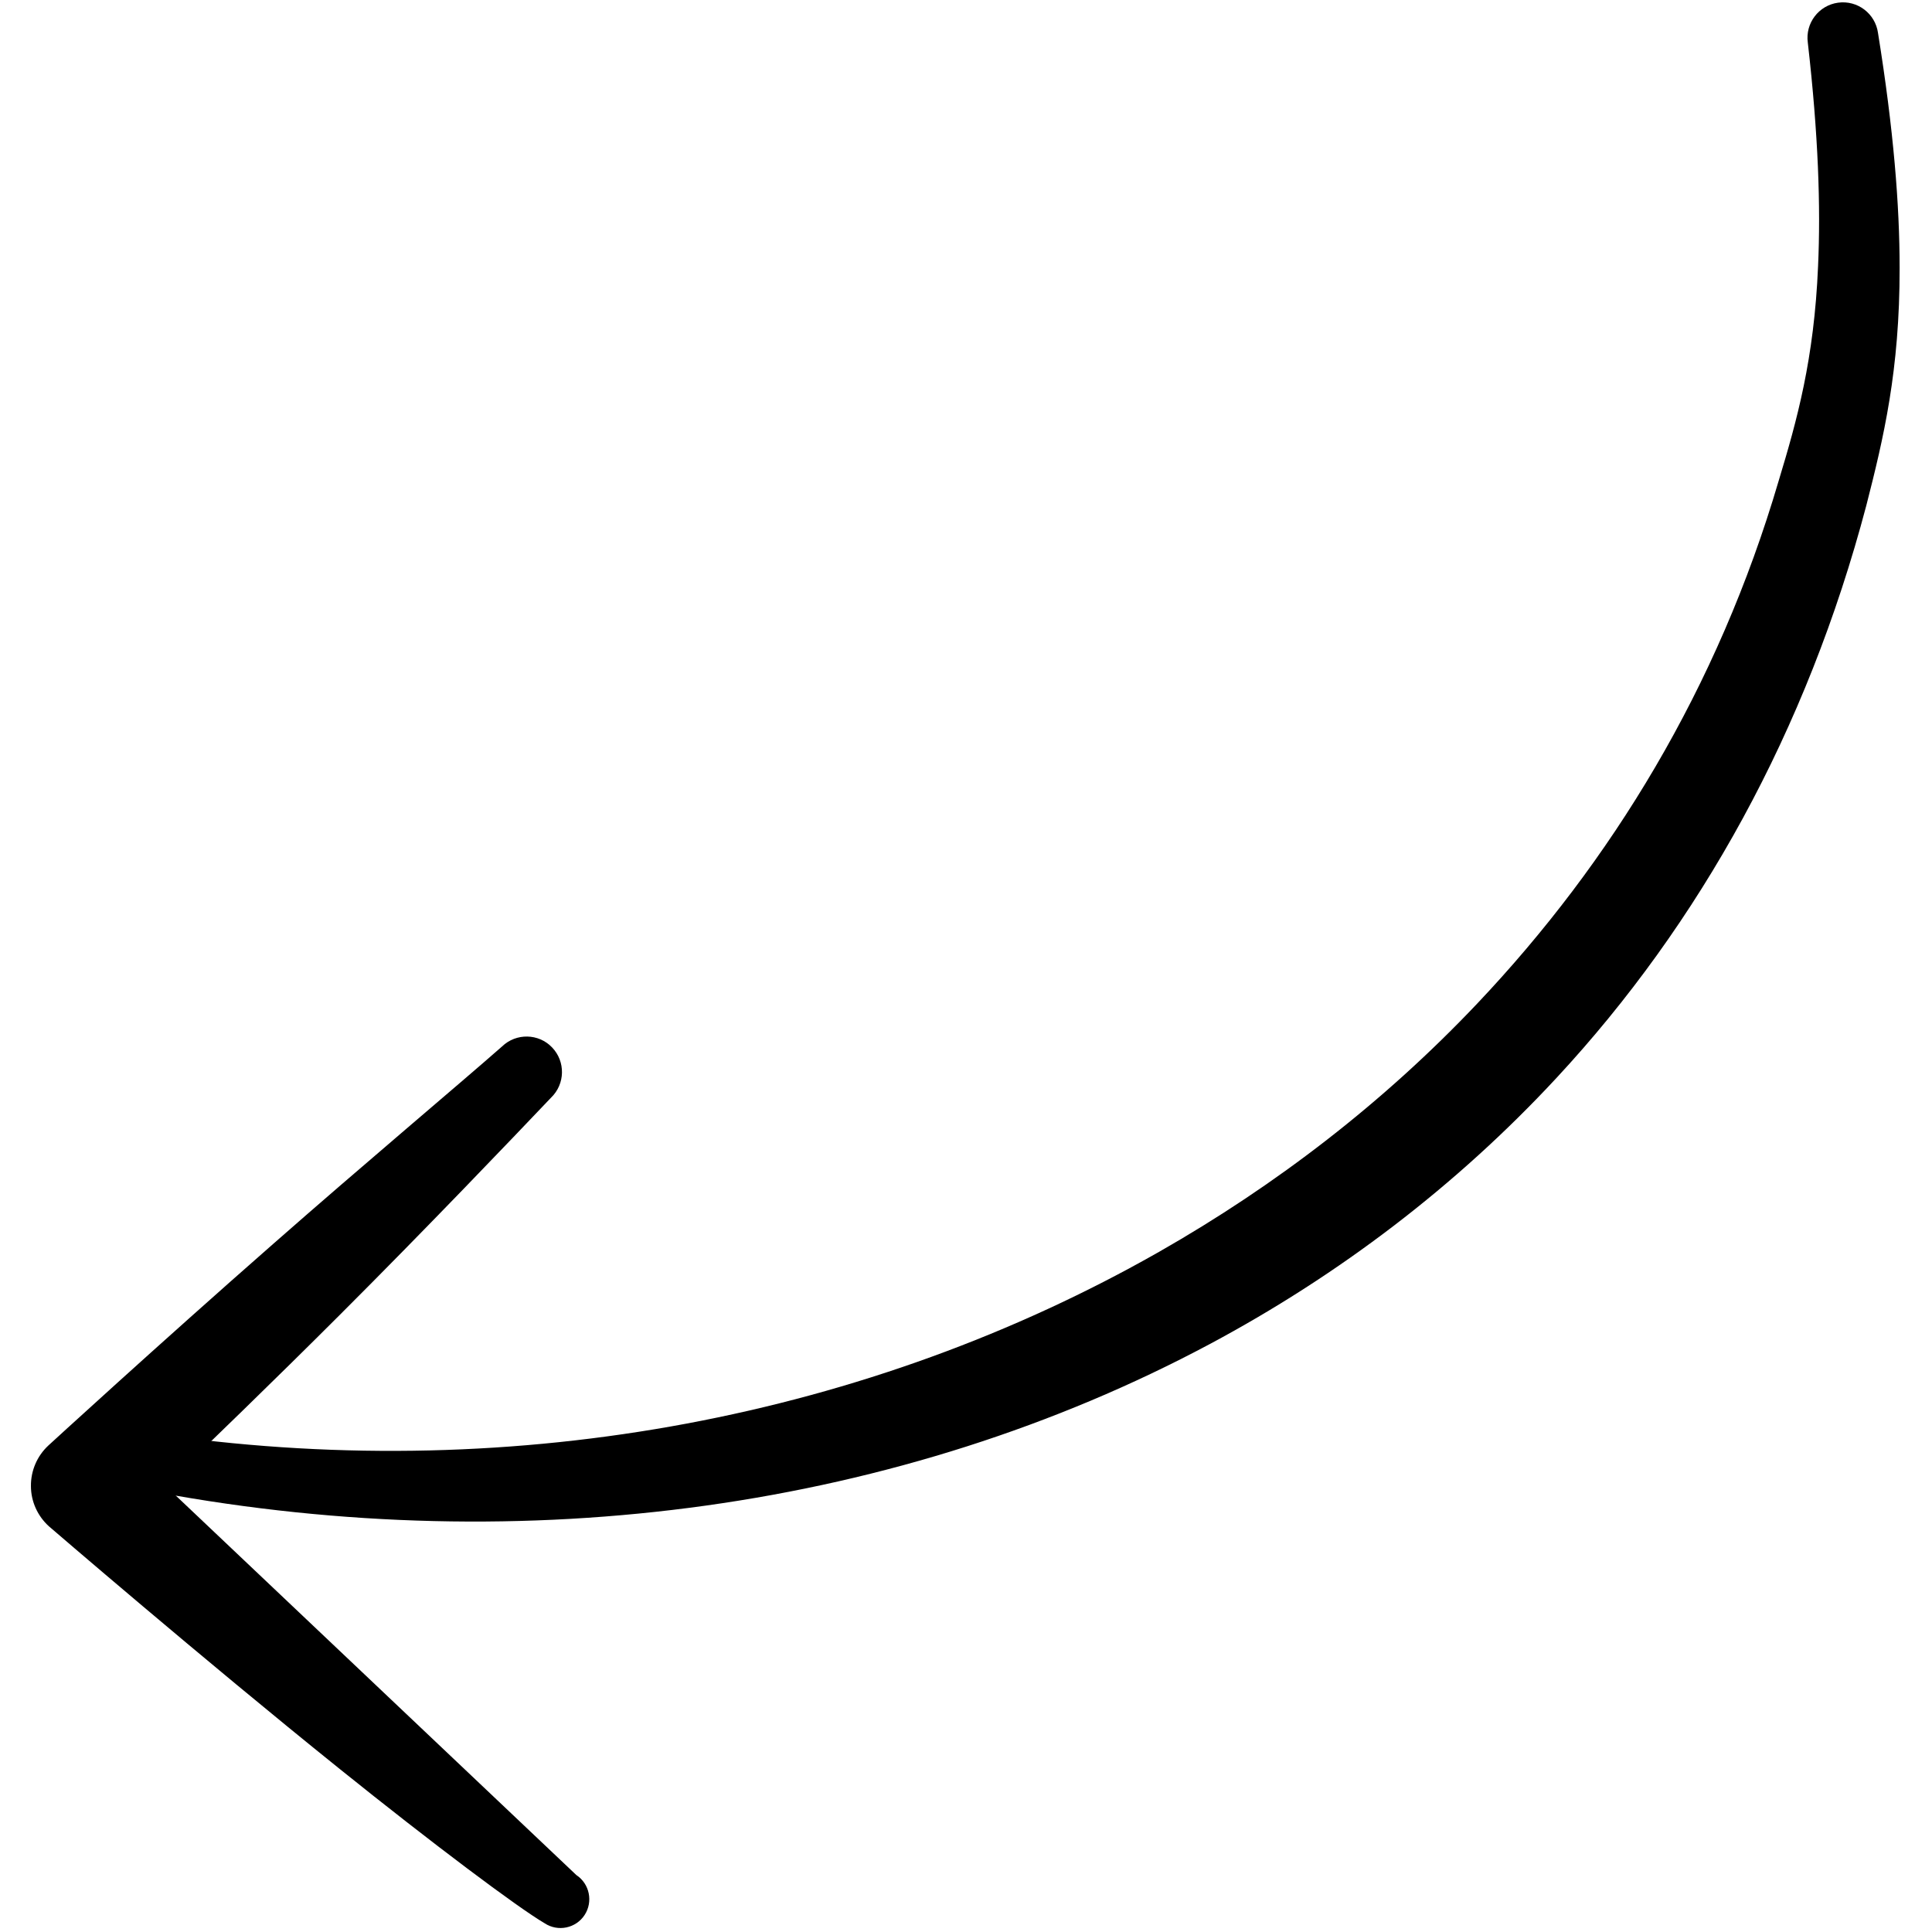
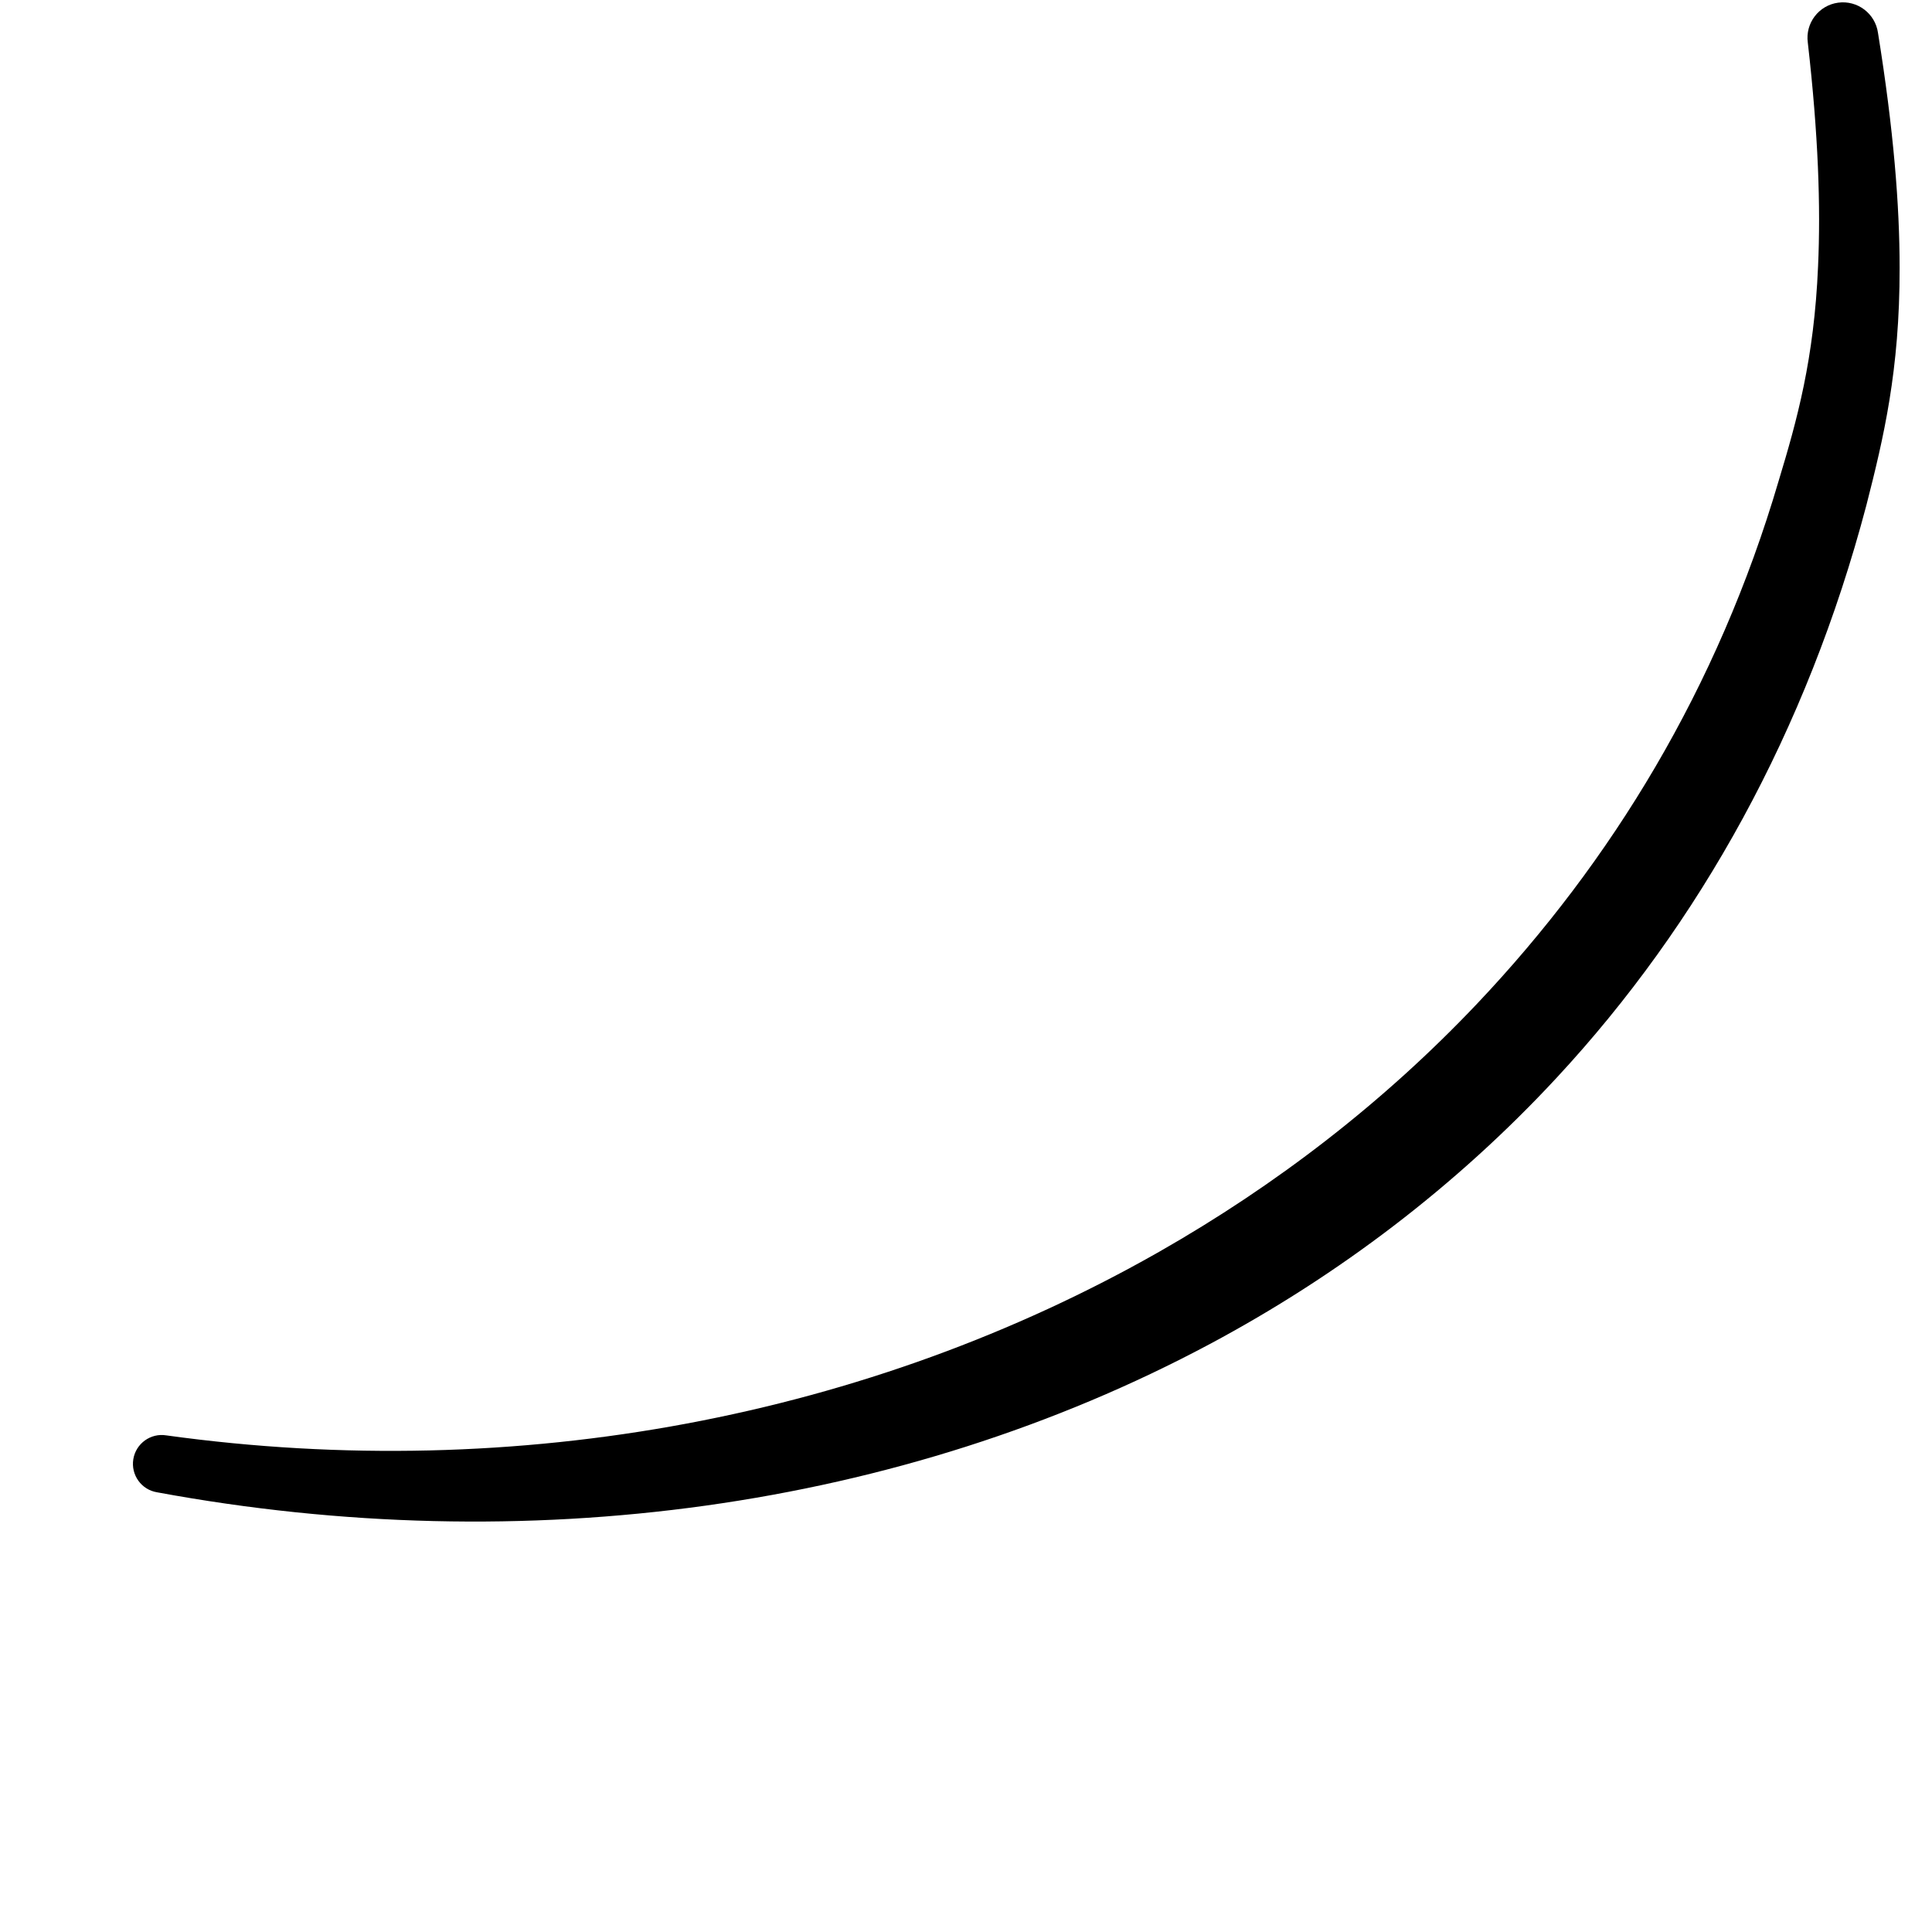
<svg xmlns="http://www.w3.org/2000/svg" width="500" zoomAndPan="magnify" viewBox="0 0 375 375" height="500" preserveAspectRatio="xMidYMid meet" version="1.0">
  <defs>
    <clipPath id="aa6ca1d8f5">
      <path d="M 25 0 L 368.859 0 L 368.859 296 L 25 296 Z M 25 0 " clip-rule="nonzero" />
    </clipPath>
  </defs>
  <rect x="-37.5" width="450" fill="#ffffff" y="-37.5" height="450" fill-opacity="1" />
  <rect x="-37.5" width="450" fill="#ffffff" y="-37.5" height="450" fill-opacity="1" />
  <g clip-path="url(#aa6ca1d8f5)">
    <path fill="#000000" d="M 350.895 8.277 C 352.945 26.211 353.406 40.152 352.887 51.641 C 352.121 69.777 348.781 81.613 345.23 93.352 C 333.414 133.562 312.777 167.273 286.723 194.797 C 268.598 213.938 247.75 230.012 224.941 243 C 168.82 274.922 100.73 288.078 32.273 278.605 C 29.242 278.113 26.363 280.191 25.875 283.238 C 25.387 286.289 27.438 289.164 30.5 289.656 C 102.047 302.871 174.82 292.914 234.801 260.891 C 259.875 247.496 282.684 230.164 302.094 209.246 C 329.922 179.273 350.711 141.836 362.254 98.102 C 365.59 85.059 368.742 71.914 368.715 51.977 C 368.715 39.852 367.551 25.188 364.52 6.402 C 364 2.637 360.539 0.004 356.773 0.52 C 353.008 1.039 350.375 4.512 350.895 8.277 Z M 350.895 8.277 " fill-opacity="1" fill-rule="evenodd" />
  </g>
-   <path fill="#000000" d="M 97.457 203.109 C 89.066 210.492 70.668 225.938 53.062 241.41 C 30.621 261.094 9.375 280.582 9.375 280.582 C 7.199 282.613 5.973 285.465 6.004 288.445 C 6.004 291.426 7.289 294.258 9.496 296.258 C 9.496 296.258 39.164 321.832 65.953 343.367 C 83.863 357.77 100.484 370.25 105.723 373.309 C 108.293 375.008 111.785 374.285 113.469 371.703 C 115.152 369.125 114.445 365.648 111.875 363.953 L 32.059 288.34 C 40.082 280.637 53 268.164 65.953 255.219 C 82.605 238.594 99.262 221.152 106.977 213.035 C 109.703 210.402 109.793 206.043 107.16 203.305 C 104.559 200.566 100.18 200.48 97.457 203.109 Z M 97.457 203.109 " fill-opacity="1" fill-rule="evenodd" />
</svg>